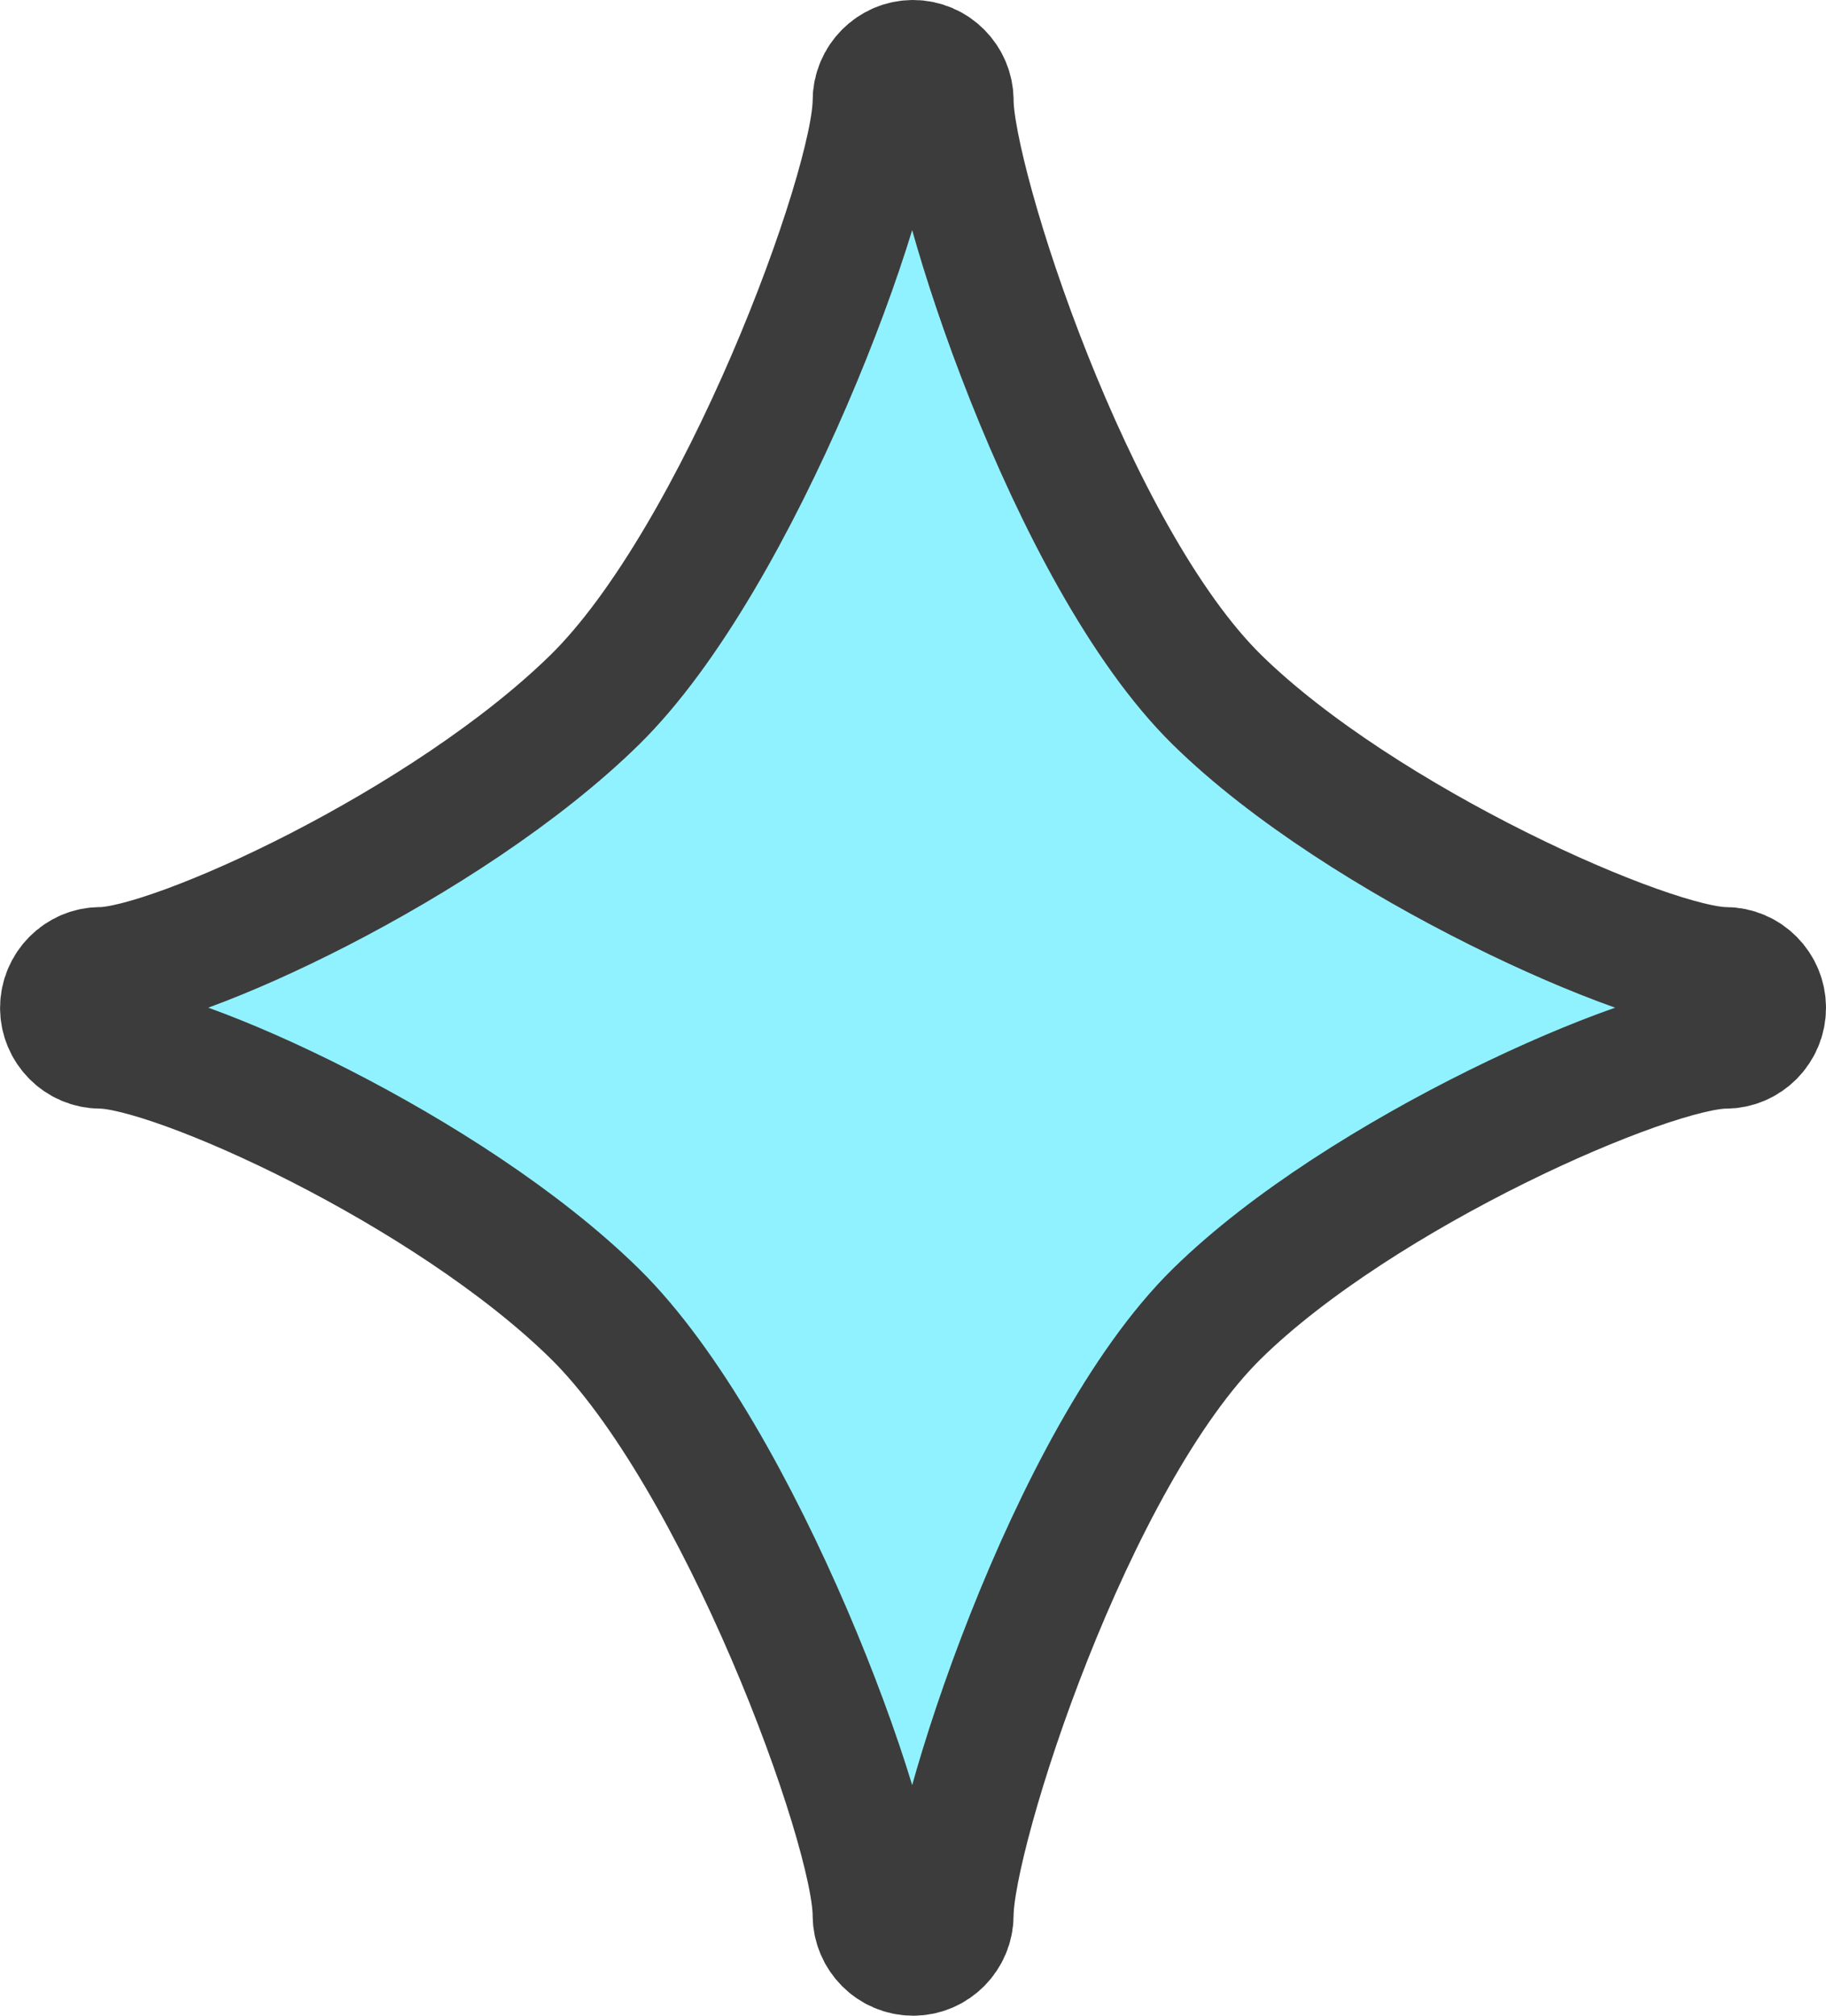
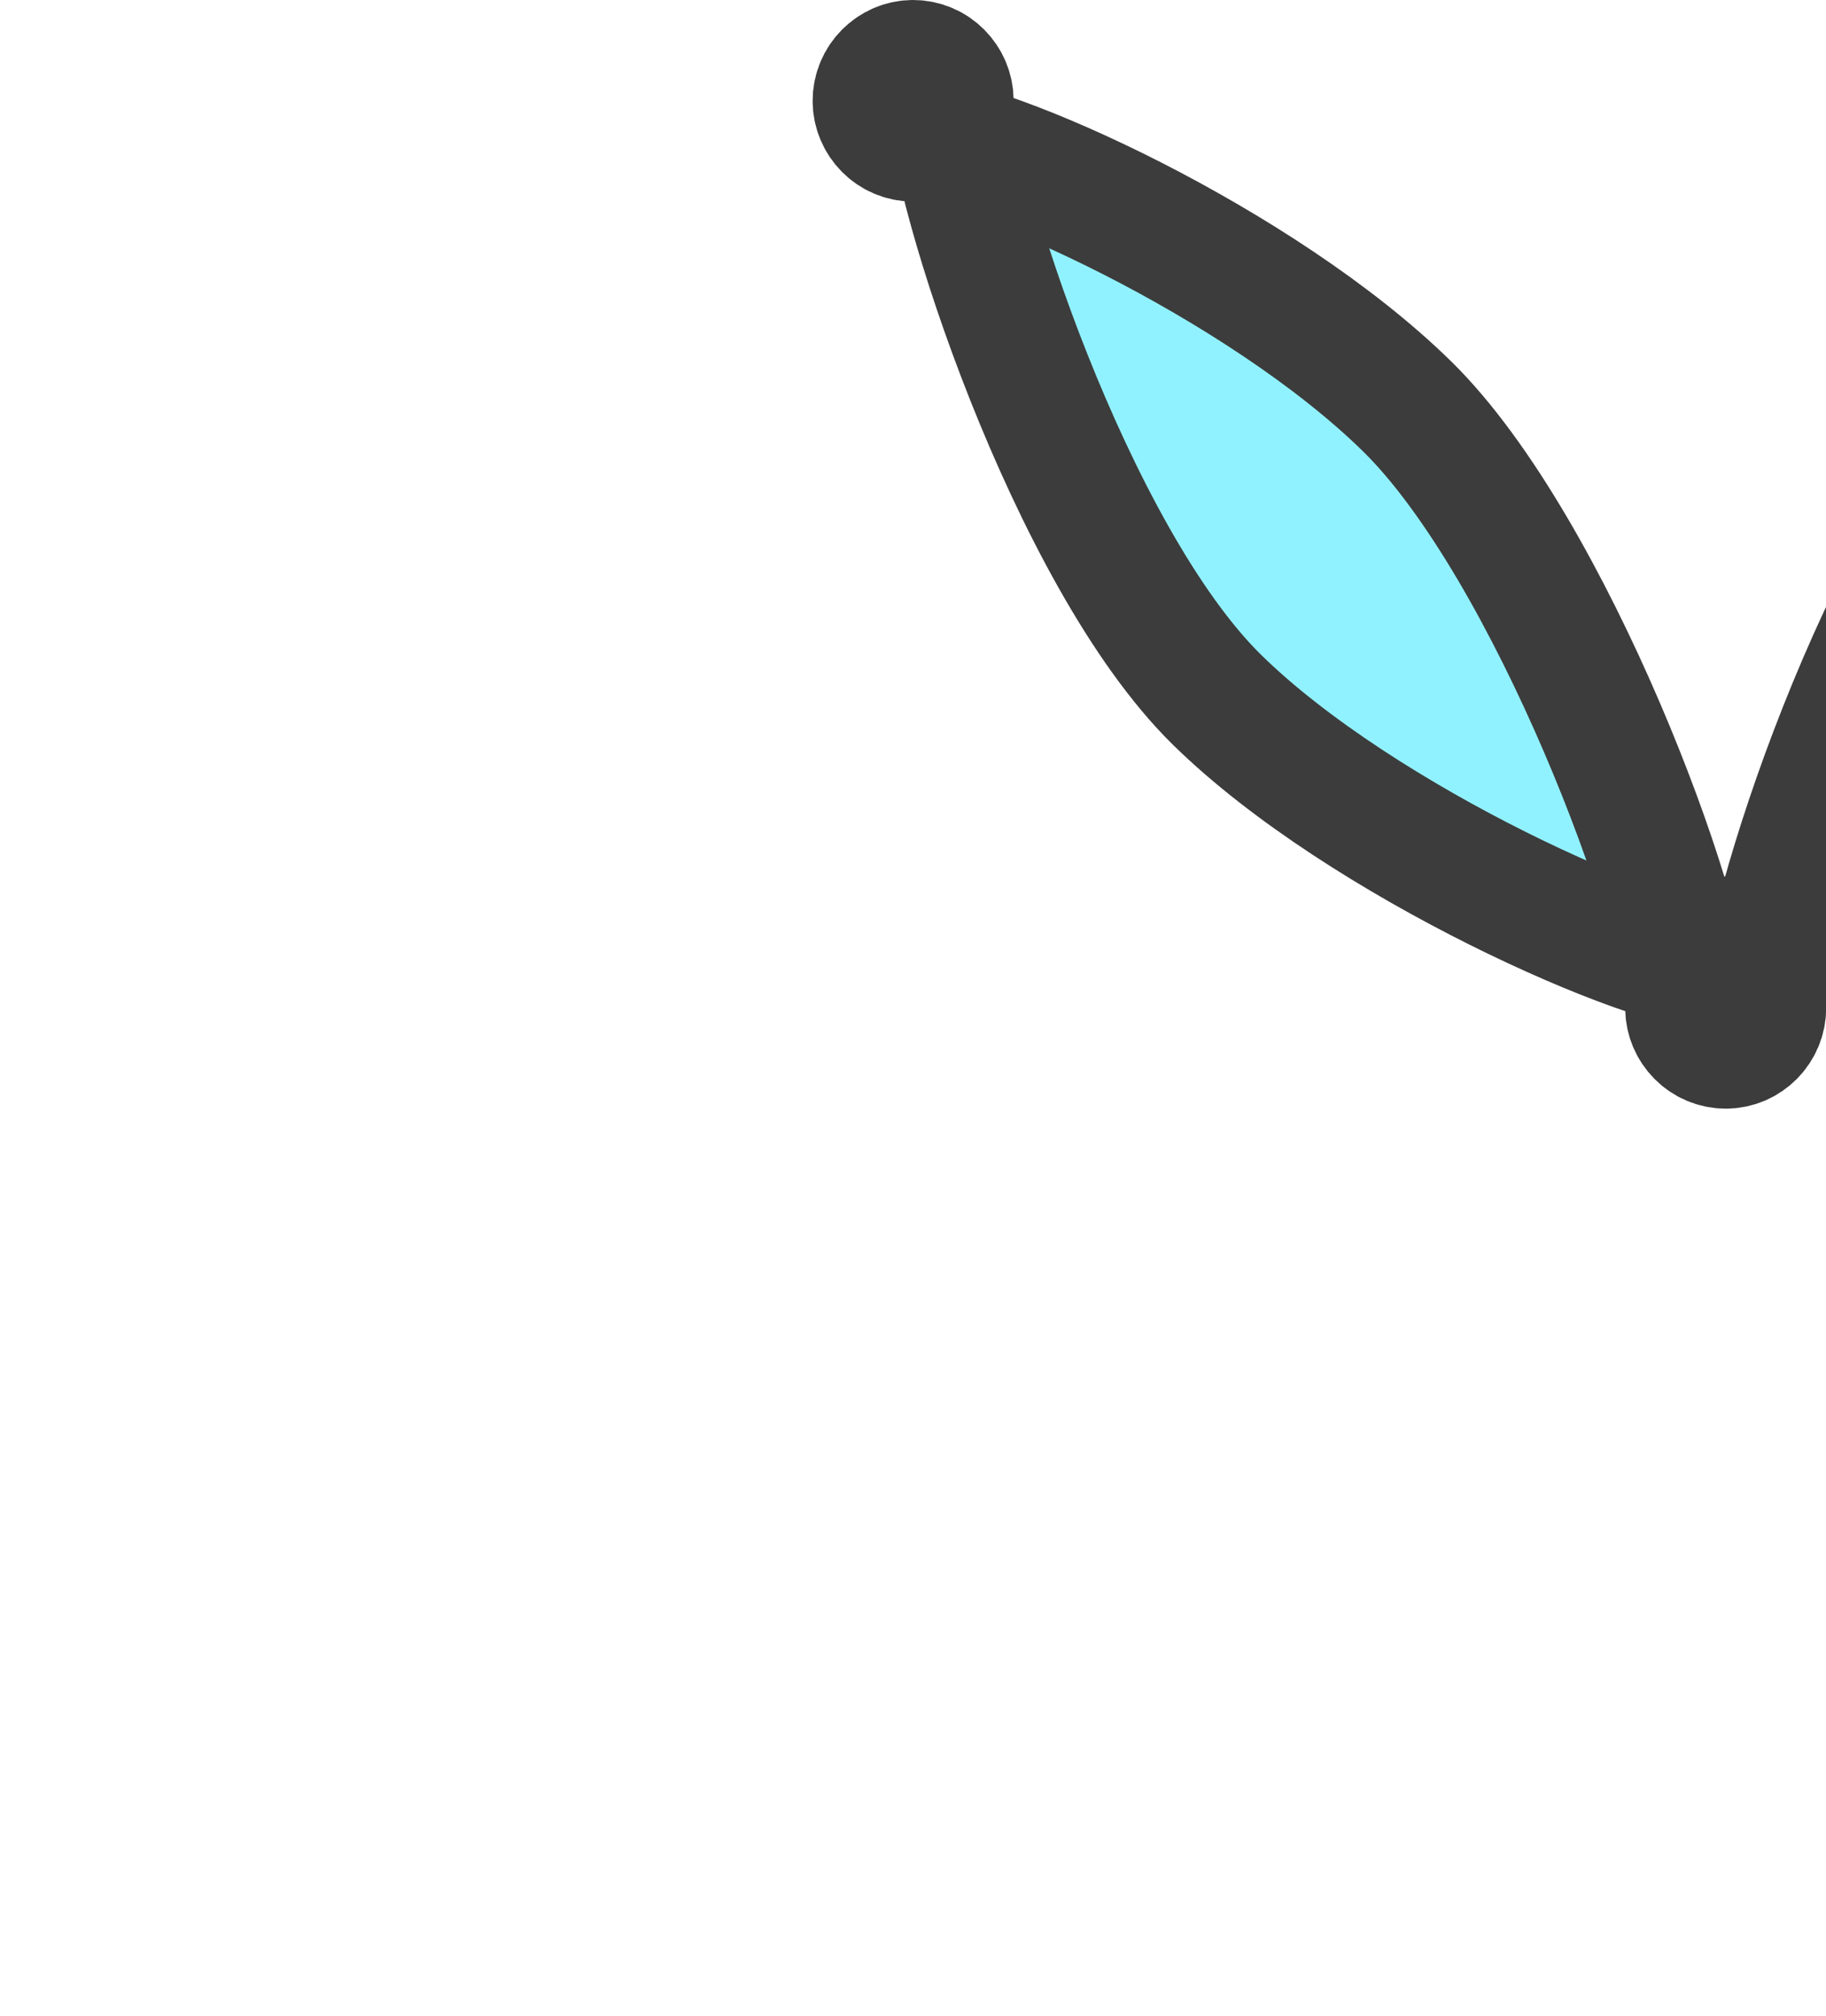
<svg xmlns="http://www.w3.org/2000/svg" fill="none" height="32" viewBox="0 0 29 32" width="29">
-   <path d="m27.404 15.4c-1.187 0-5.773-2.031-8.075-4.29-2.329-2.286-4.231-8.196-4.231-9.51 0-.33-.268-.6-.596-.6s-.596.27-.596.6c0 1.398-2.168 7.26-4.461 9.51-2.35 2.304-6.703 4.29-7.848 4.29-.328 0-.596.27-.596.6s.268.6.596.6c1.157 0 5.519 1.968 7.848 4.254 2.29 2.25 4.461 8.139 4.461 9.546 0 .33.268.6.596.6s.596-.27.596-.6c0-1.32 1.905-7.263 4.231-9.546 2.284-2.241 6.876-4.254 8.075-4.254.328 0 .596-.27.596-.6s-.268-.6-.596-.6z" fill="#91f2ff" stroke="#3c3c3c" stroke-linejoin="bevel" stroke-width="2" />
+   <path d="m27.404 15.4c-1.187 0-5.773-2.031-8.075-4.29-2.329-2.286-4.231-8.196-4.231-9.51 0-.33-.268-.6-.596-.6s-.596.27-.596.6s.268.6.596.6c1.157 0 5.519 1.968 7.848 4.254 2.29 2.25 4.461 8.139 4.461 9.546 0 .33.268.6.596.6s.596-.27.596-.6c0-1.32 1.905-7.263 4.231-9.546 2.284-2.241 6.876-4.254 8.075-4.254.328 0 .596-.27.596-.6s-.268-.6-.596-.6z" fill="#91f2ff" stroke="#3c3c3c" stroke-linejoin="bevel" stroke-width="2" />
</svg>